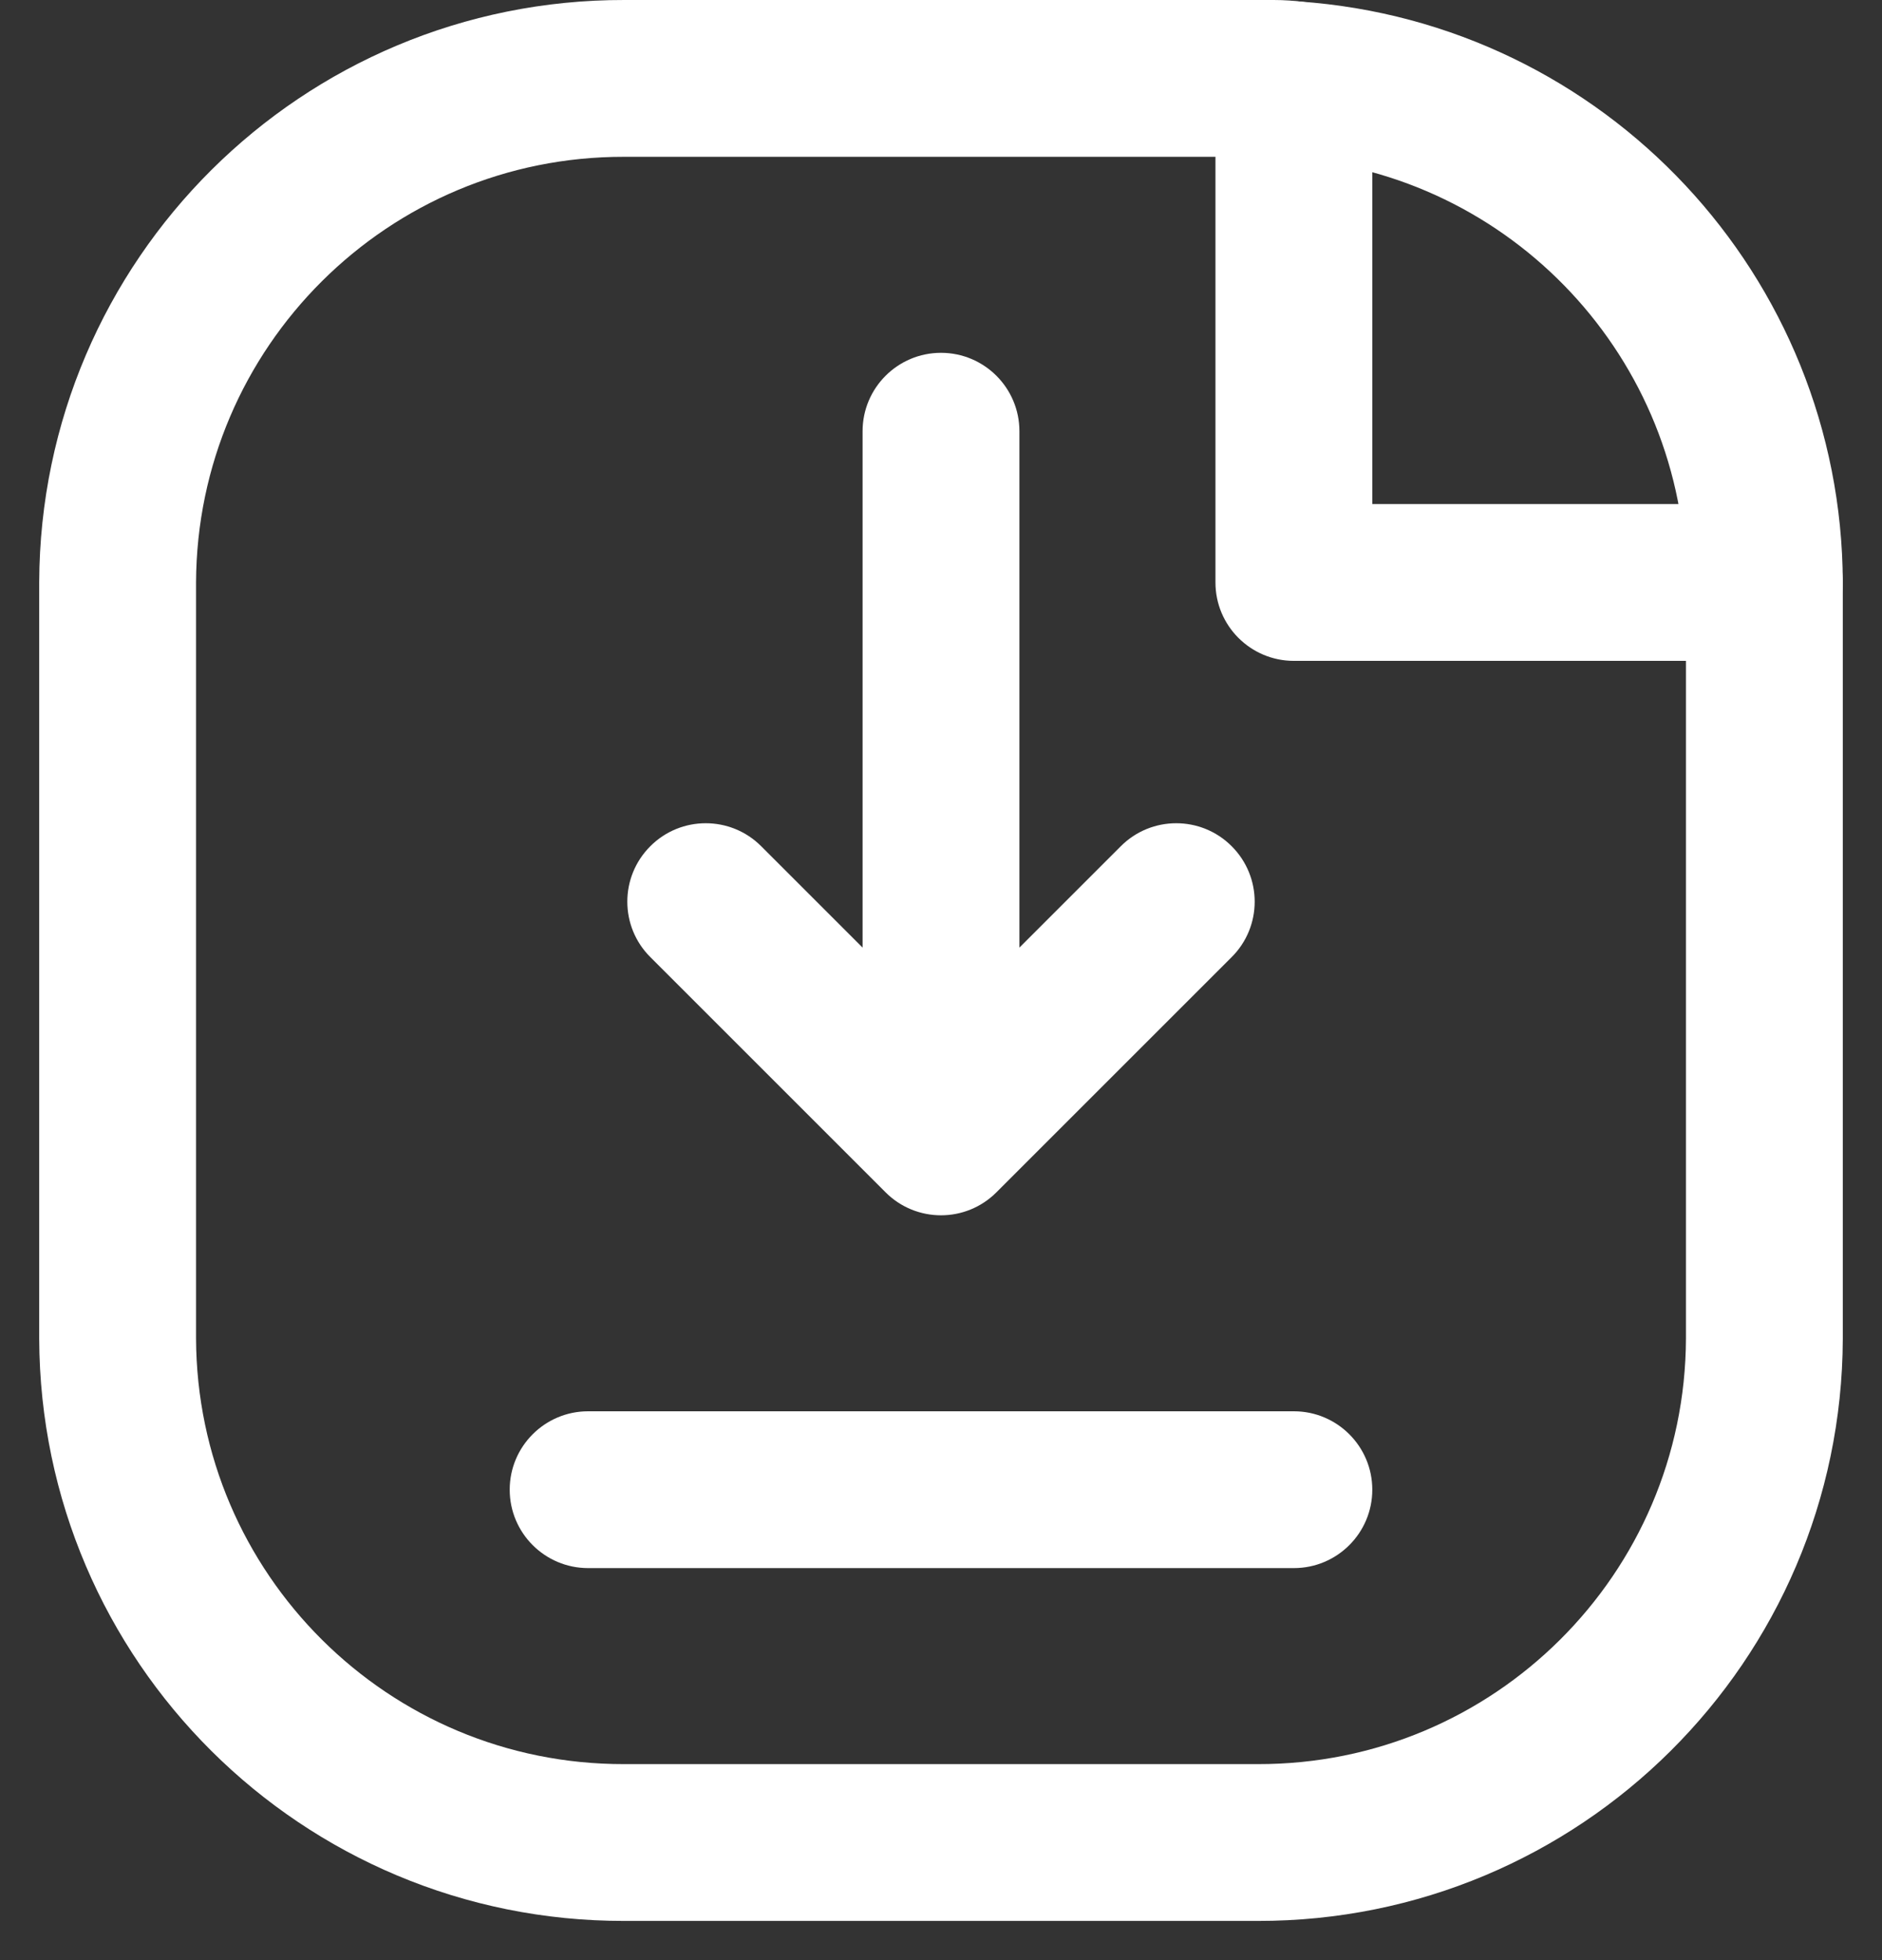
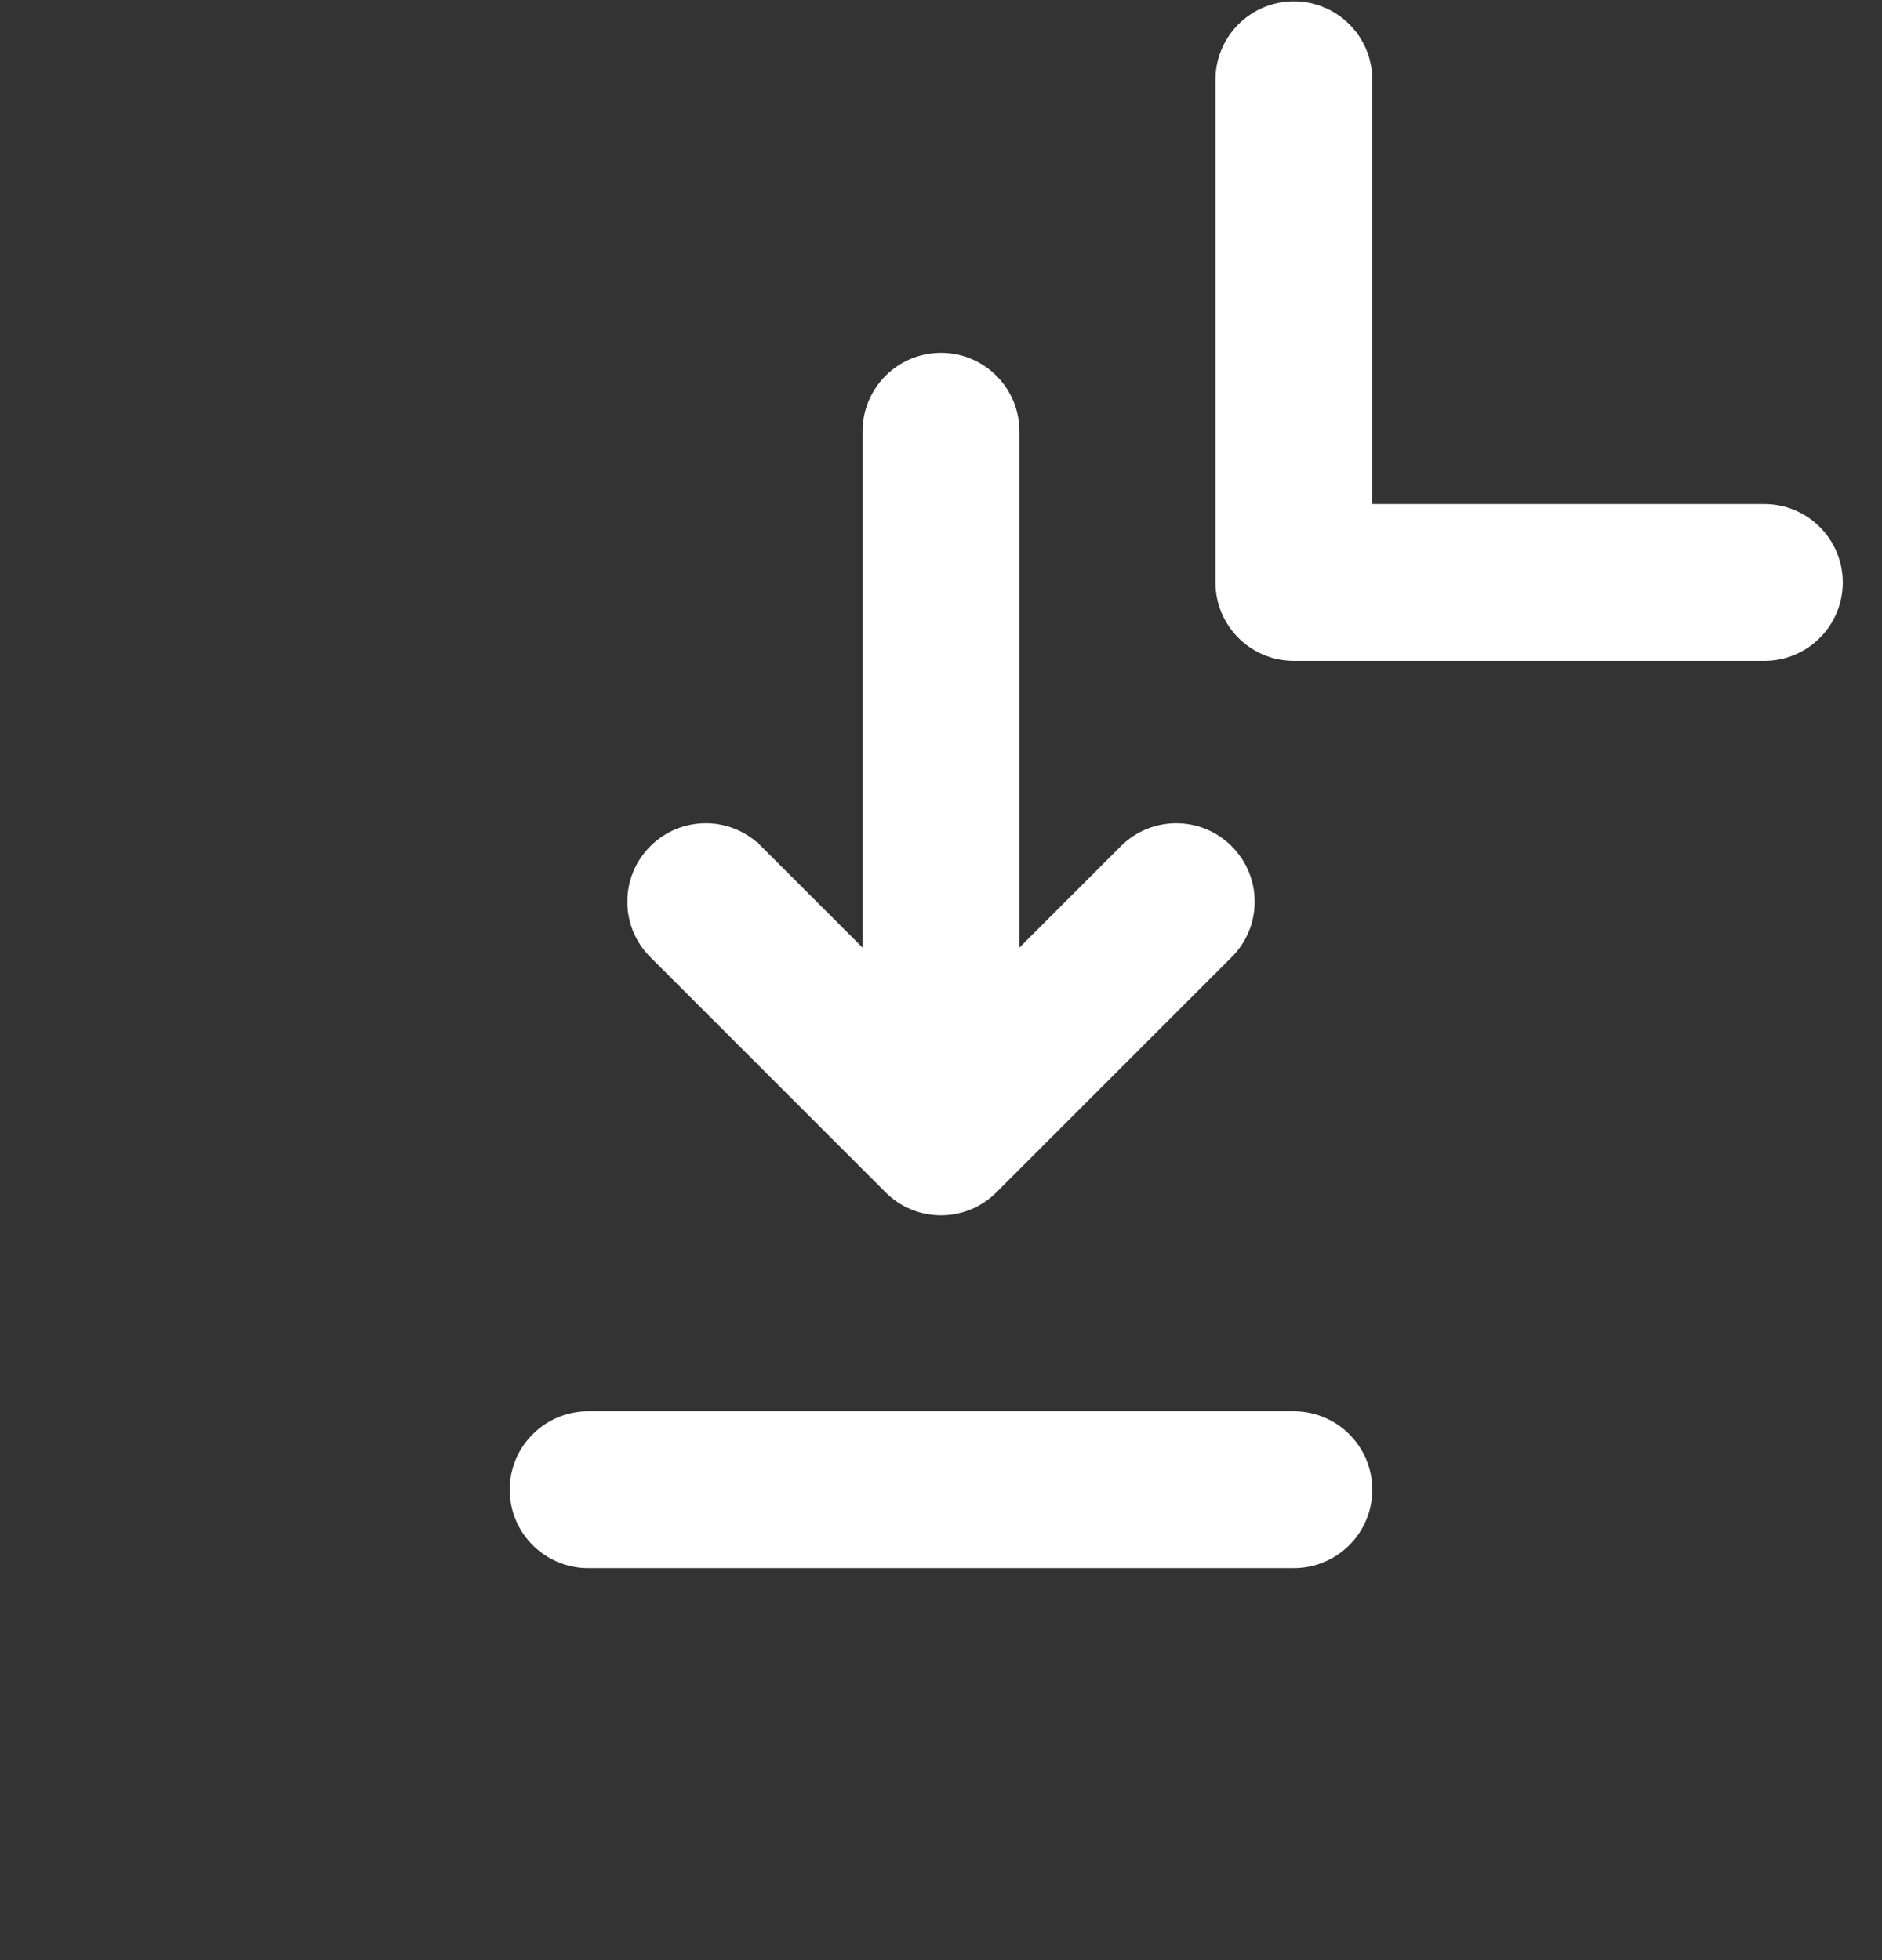
<svg xmlns="http://www.w3.org/2000/svg" width="24" height="25" viewBox="0 0 24 25" fill="none">
  <rect x="0" y="0" width="24" height="25" fill="#333333" stroke="none" />
-   <path fill-rule="evenodd" clip-rule="evenodd" d="M7.962 1H16.244C16.329 1 16.415 1.006 16.5 1.017C19.871 1.252 22.489 4.05 22.5 7.429V17.073C22.488 20.631 19.596 23.507 16.038 23.5H7.962C4.403 23.507 1.512 20.63 1.5 17.071V7.429C1.512 3.87 4.403 0.993 7.962 1Z" stroke="white" stroke-width="2" stroke-linecap="round" stroke-linejoin="round" />
  <path d="M16.5 20C17.052 20 17.5 19.552 17.5 19C17.5 18.448 17.052 18 16.5 18V20ZM7.5 18C6.948 18 6.5 18.448 6.5 19C6.5 19.552 6.948 20 7.5 20V18ZM22.5 8.429C23.052 8.429 23.5 7.981 23.5 7.429C23.5 6.877 23.052 6.429 22.5 6.429V8.429ZM16.5 7.429H15.5C15.5 7.981 15.948 8.429 16.5 8.429V7.429ZM17.5 1.017C17.5 0.464 17.052 0.017 16.5 0.017C15.948 0.017 15.5 0.464 15.5 1.017H17.5ZM15.707 12.207C16.098 11.817 16.098 11.184 15.707 10.793C15.317 10.402 14.683 10.402 14.293 10.793L15.707 12.207ZM11.293 13.793C10.902 14.184 10.902 14.817 11.293 15.207C11.683 15.598 12.317 15.598 12.707 15.207L11.293 13.793ZM11.293 15.207C11.683 15.598 12.317 15.598 12.707 15.207C13.098 14.817 13.098 14.184 12.707 13.793L11.293 15.207ZM9.707 10.793C9.317 10.402 8.683 10.402 8.293 10.793C7.902 11.184 7.902 11.817 8.293 12.207L9.707 10.793ZM11 14.5C11 15.052 11.448 15.5 12 15.5C12.552 15.5 13 15.052 13 14.5H11ZM13 5.5C13 4.948 12.552 4.5 12 4.5C11.448 4.5 11 4.948 11 5.5H13ZM16.5 18H7.5V20H16.5V18ZM22.5 6.429H16.5V8.429H22.5V6.429ZM17.5 7.429V1.017H15.5V7.429H17.5ZM14.293 10.793L11.293 13.793L12.707 15.207L15.707 12.207L14.293 10.793ZM12.707 13.793L9.707 10.793L8.293 12.207L11.293 15.207L12.707 13.793ZM13 14.5V5.5H11V14.5H13Z" fill="white" />
</svg>